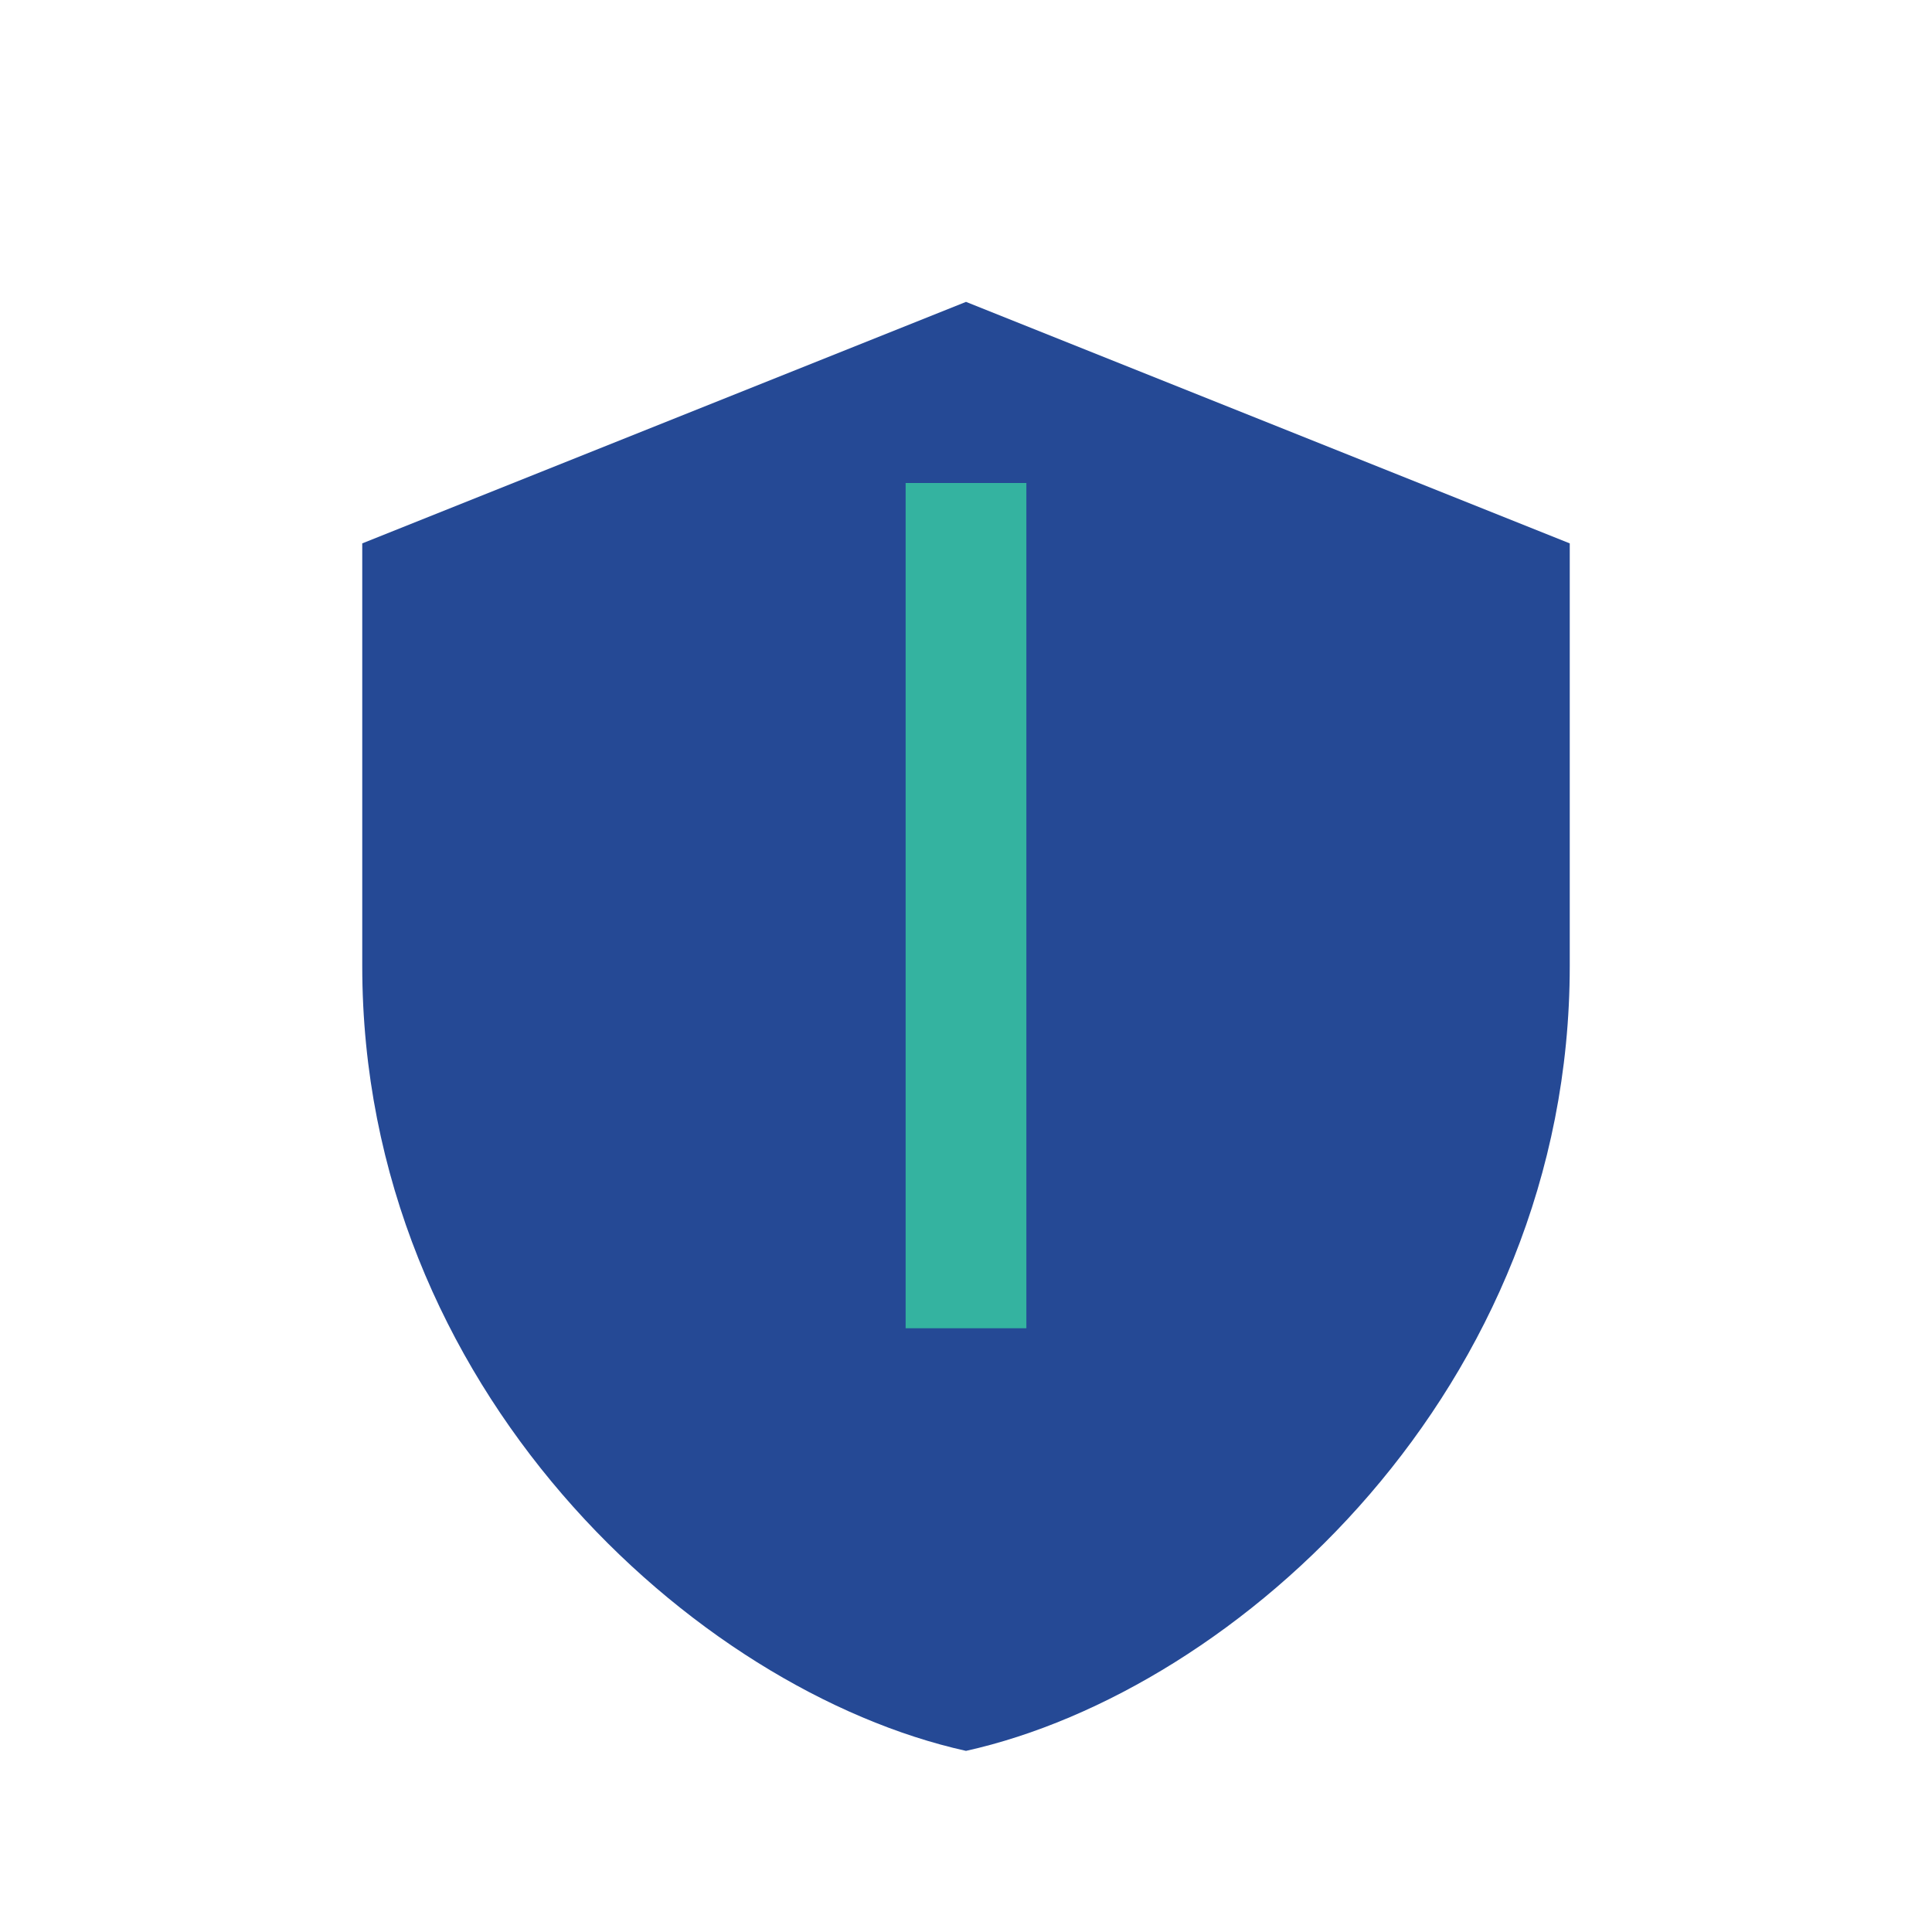
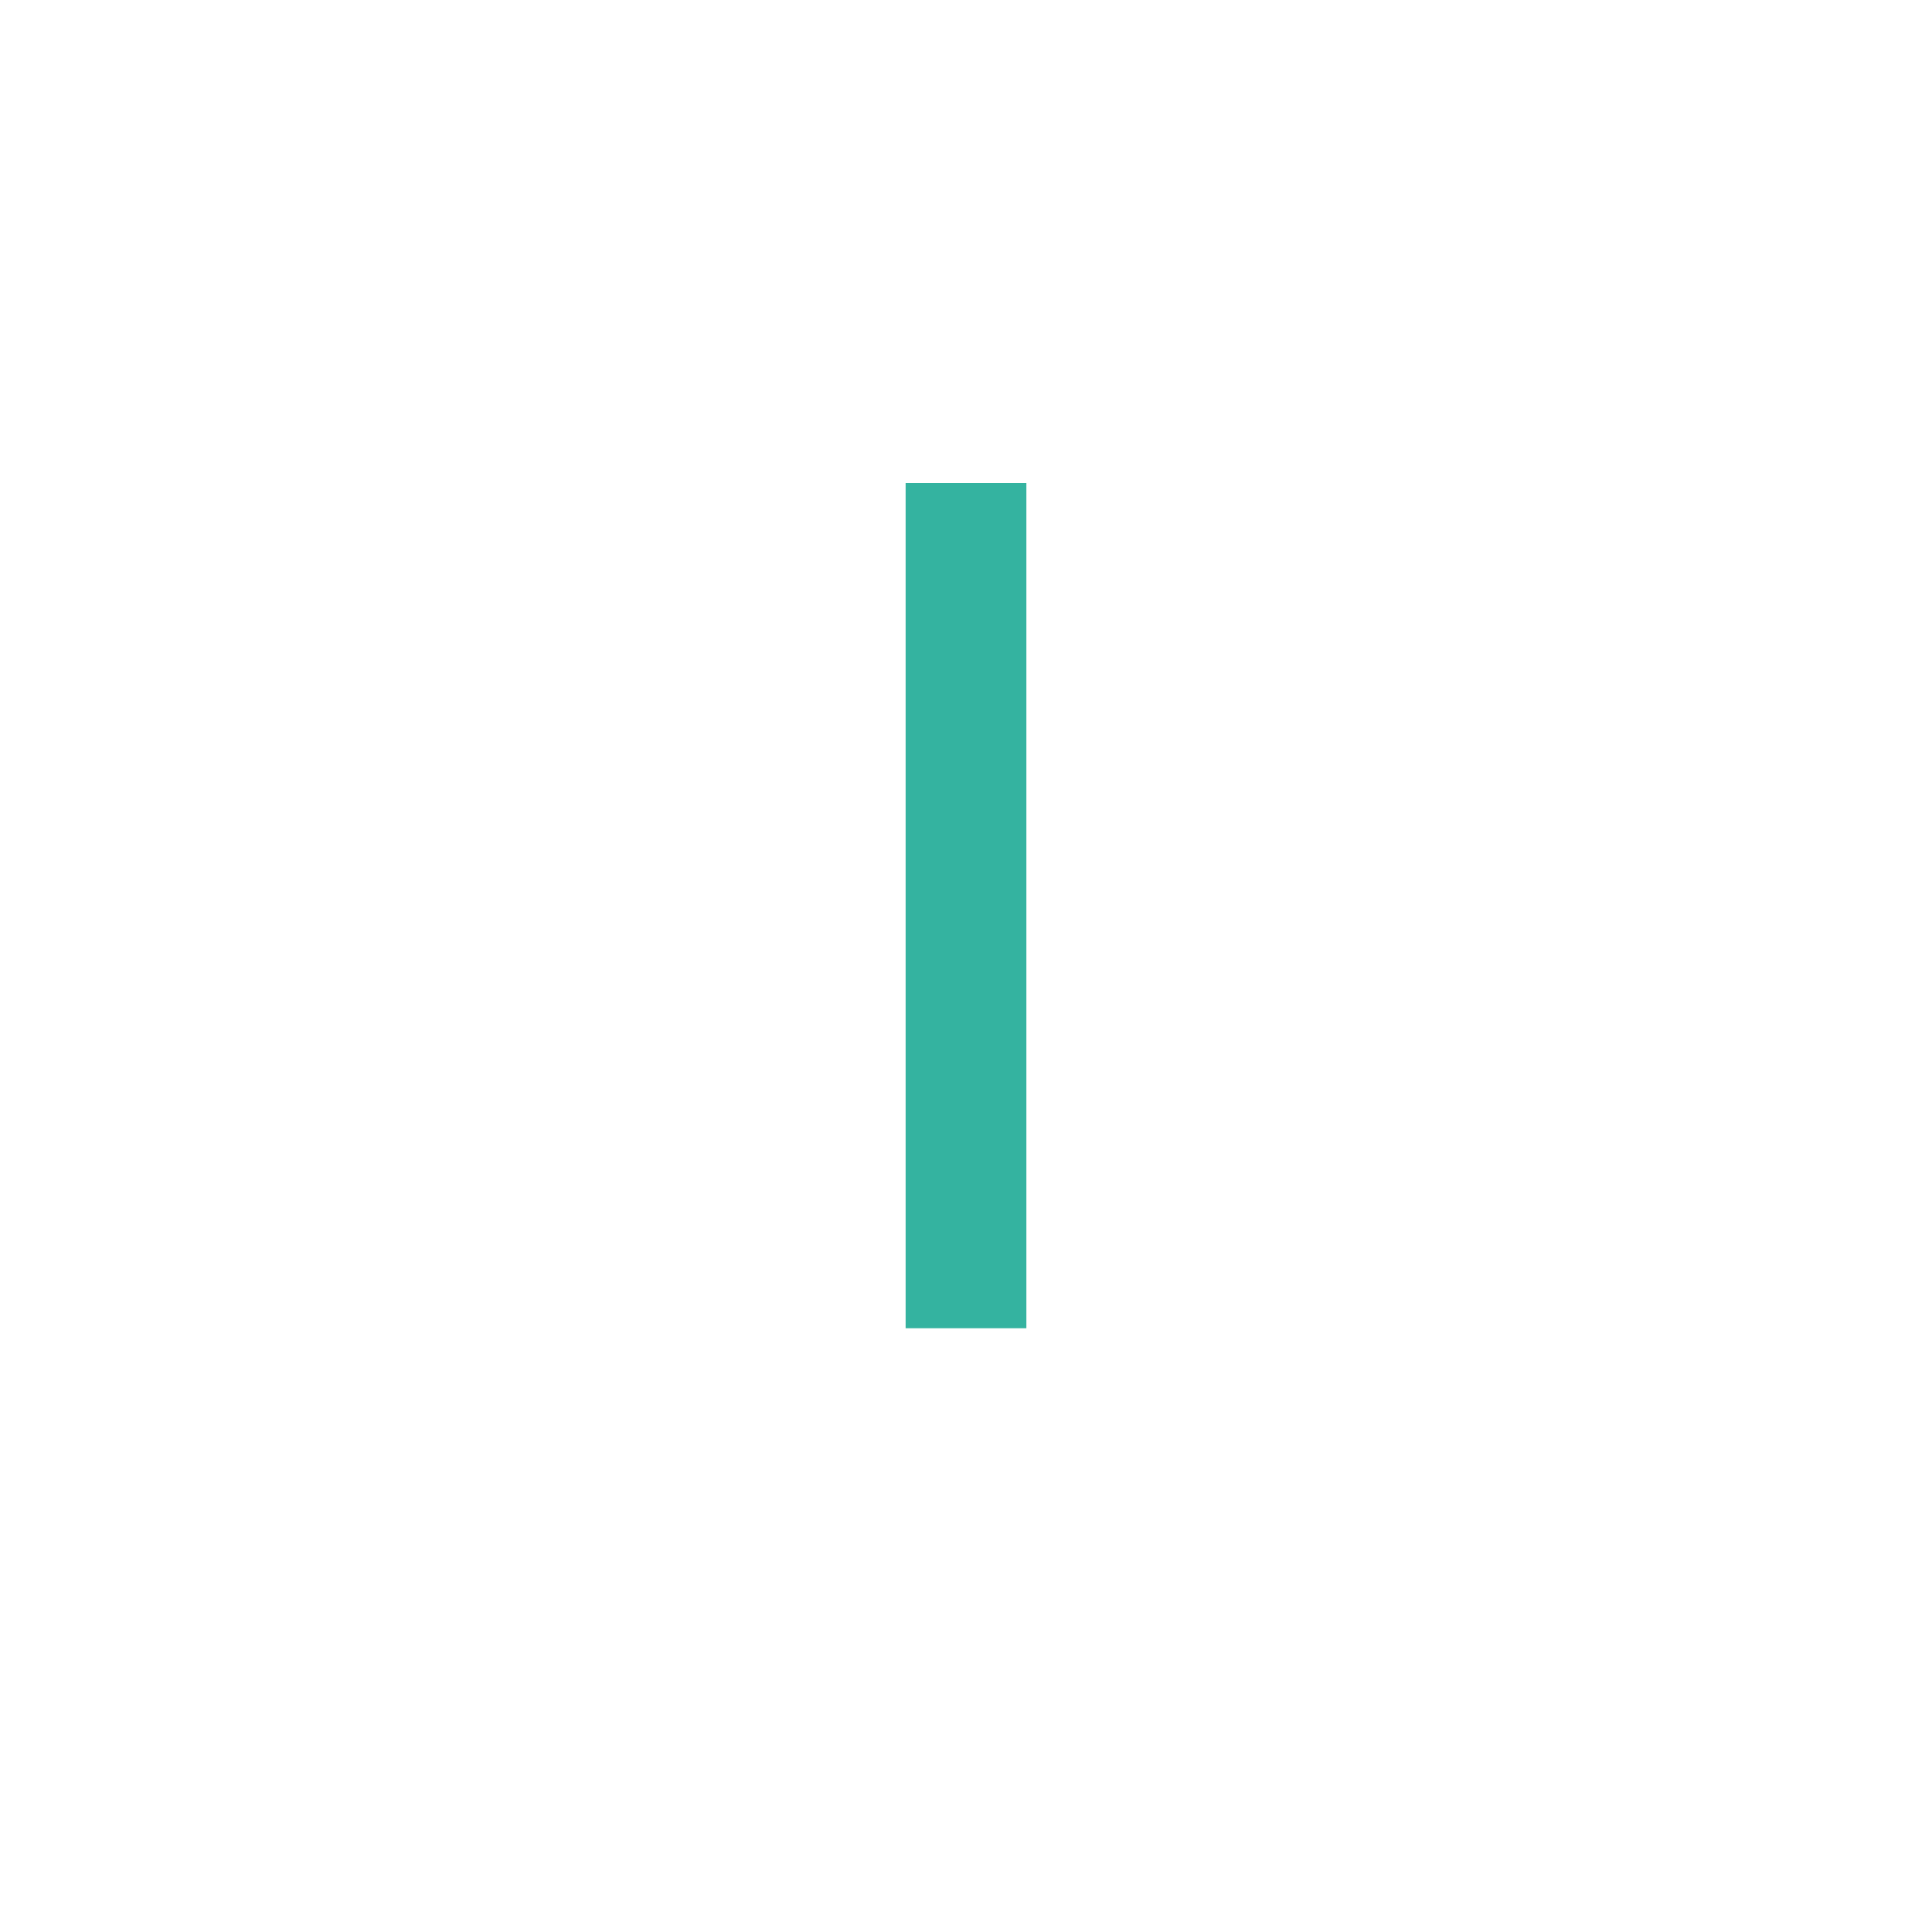
<svg xmlns="http://www.w3.org/2000/svg" width="32" height="32" viewBox="0 0 32 32">
-   <path d="M16 5l10 4v7c0 7-5.5 12-10 13-4.5-1-10-6-10-13V9z" fill="#254995" />
  <path d="M16 8v14" stroke="#34B3A0" stroke-width="2" />
</svg>